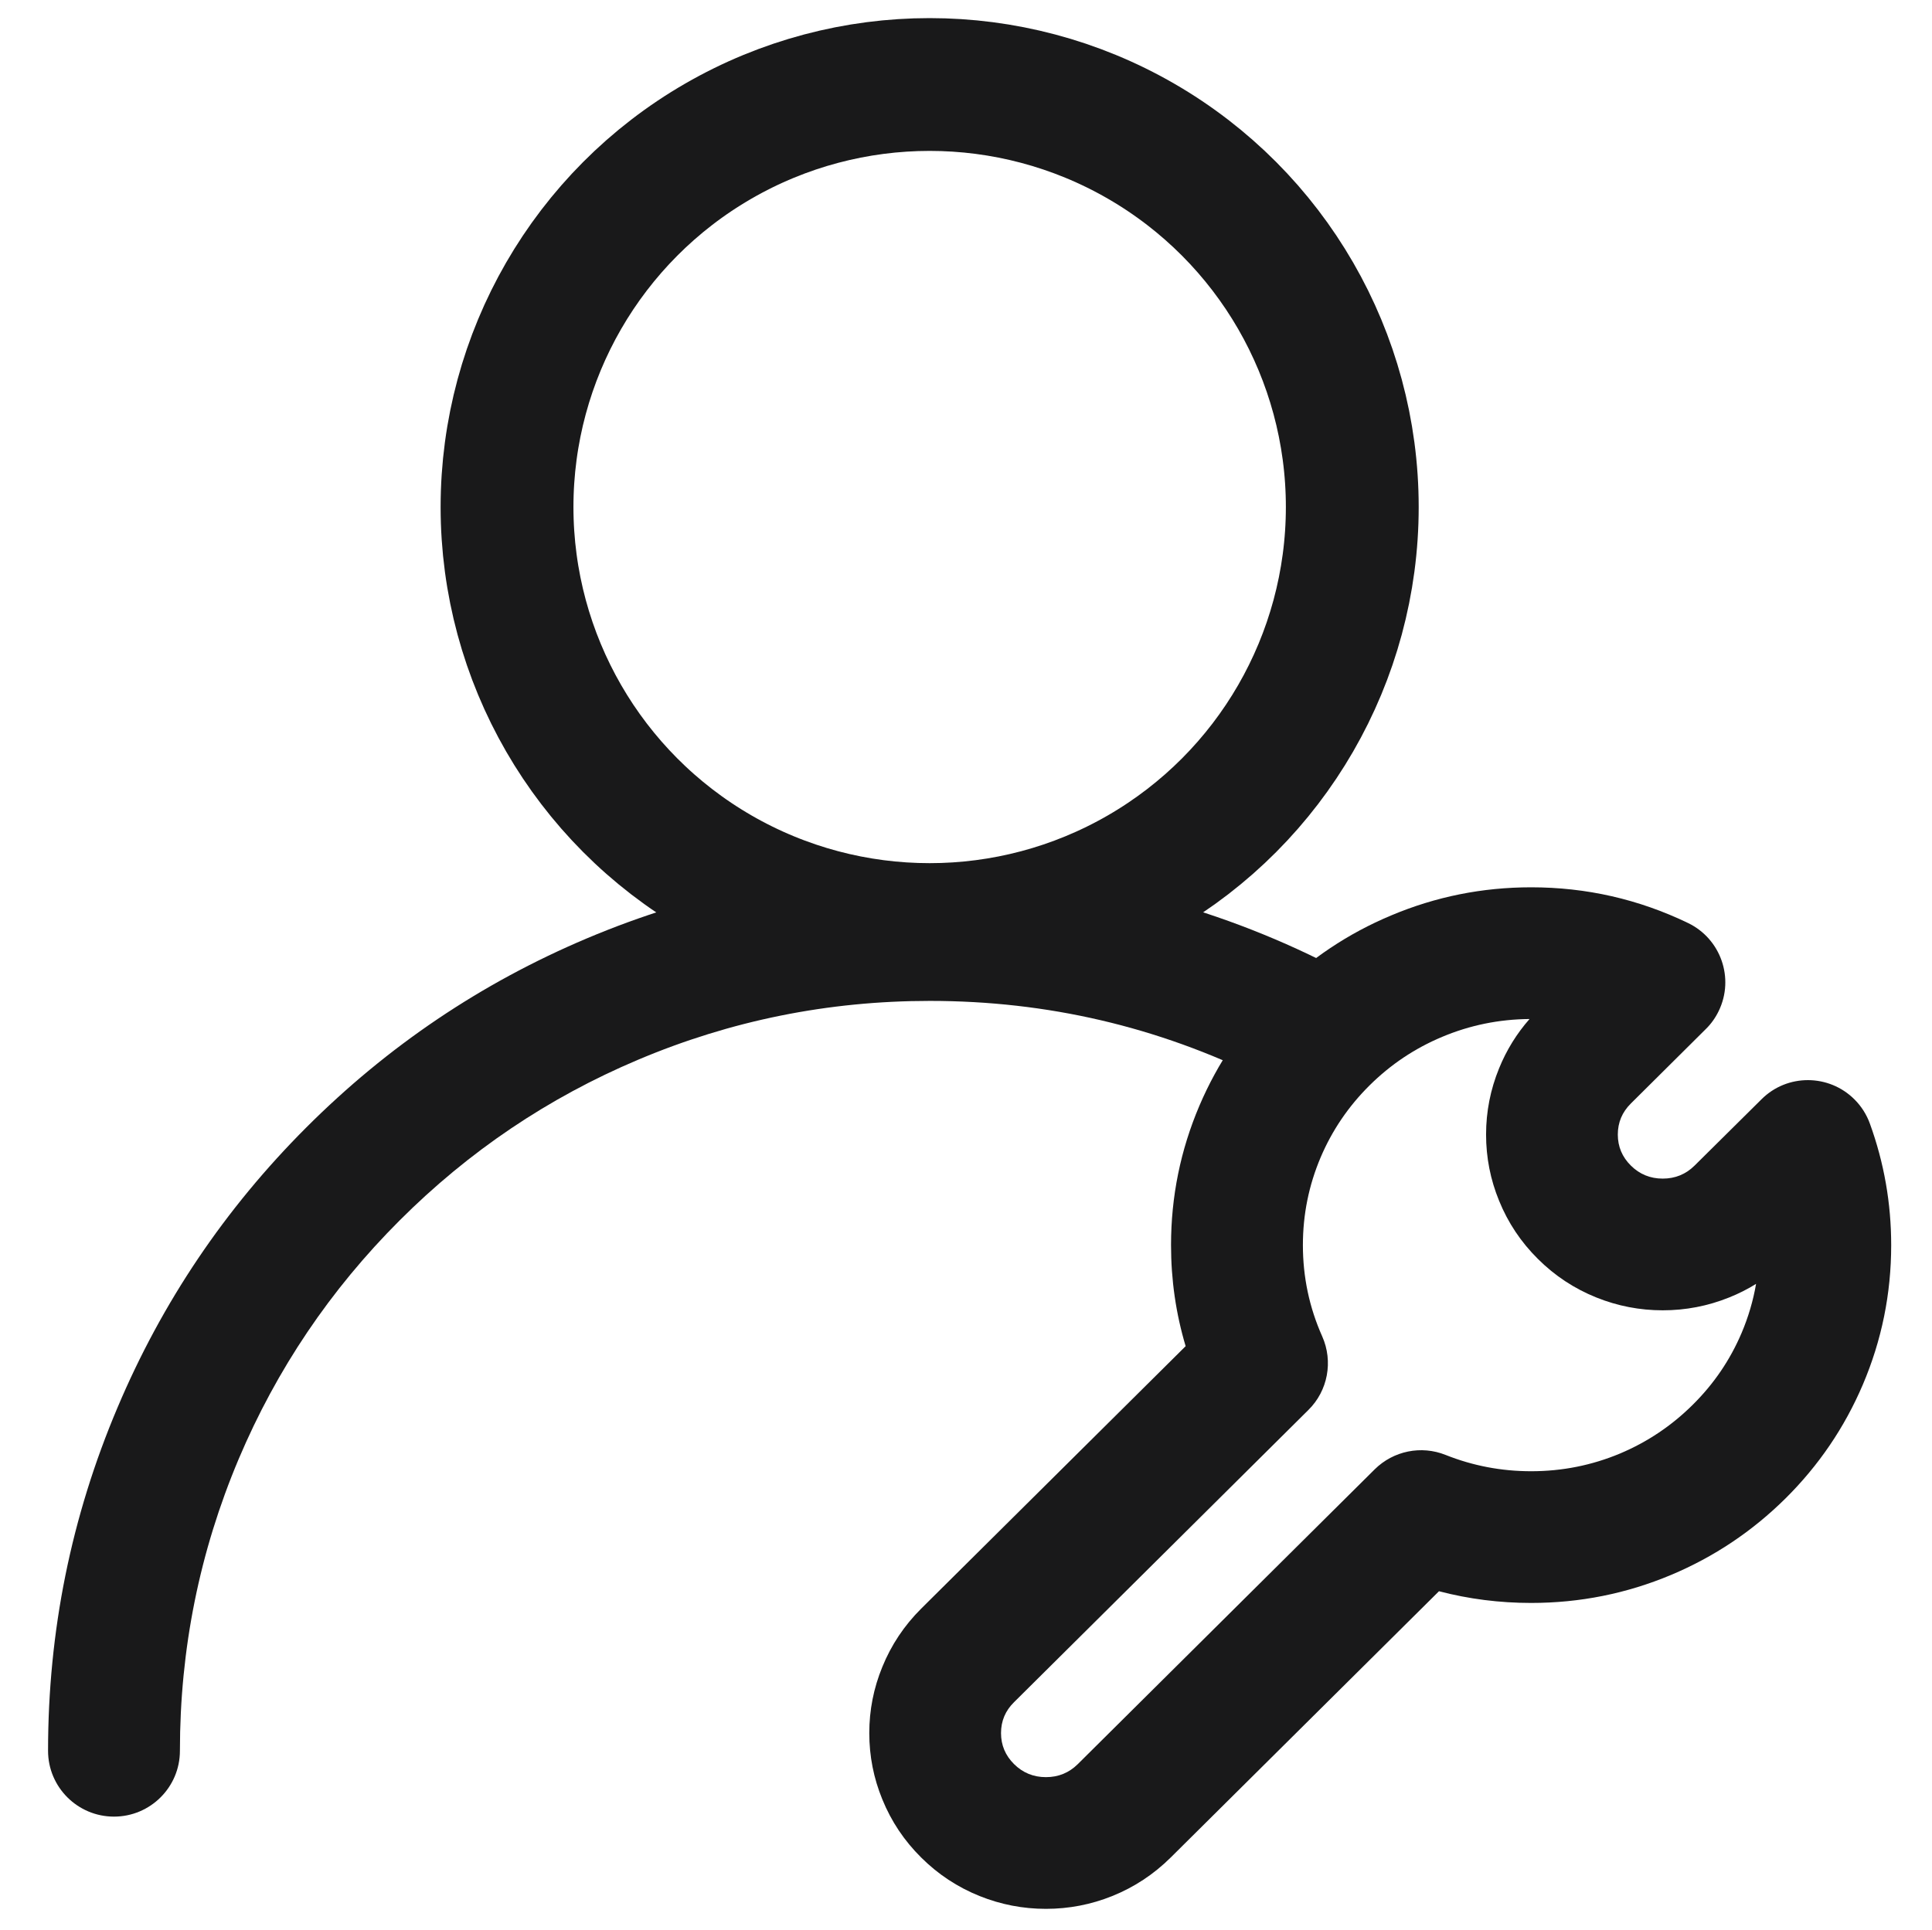
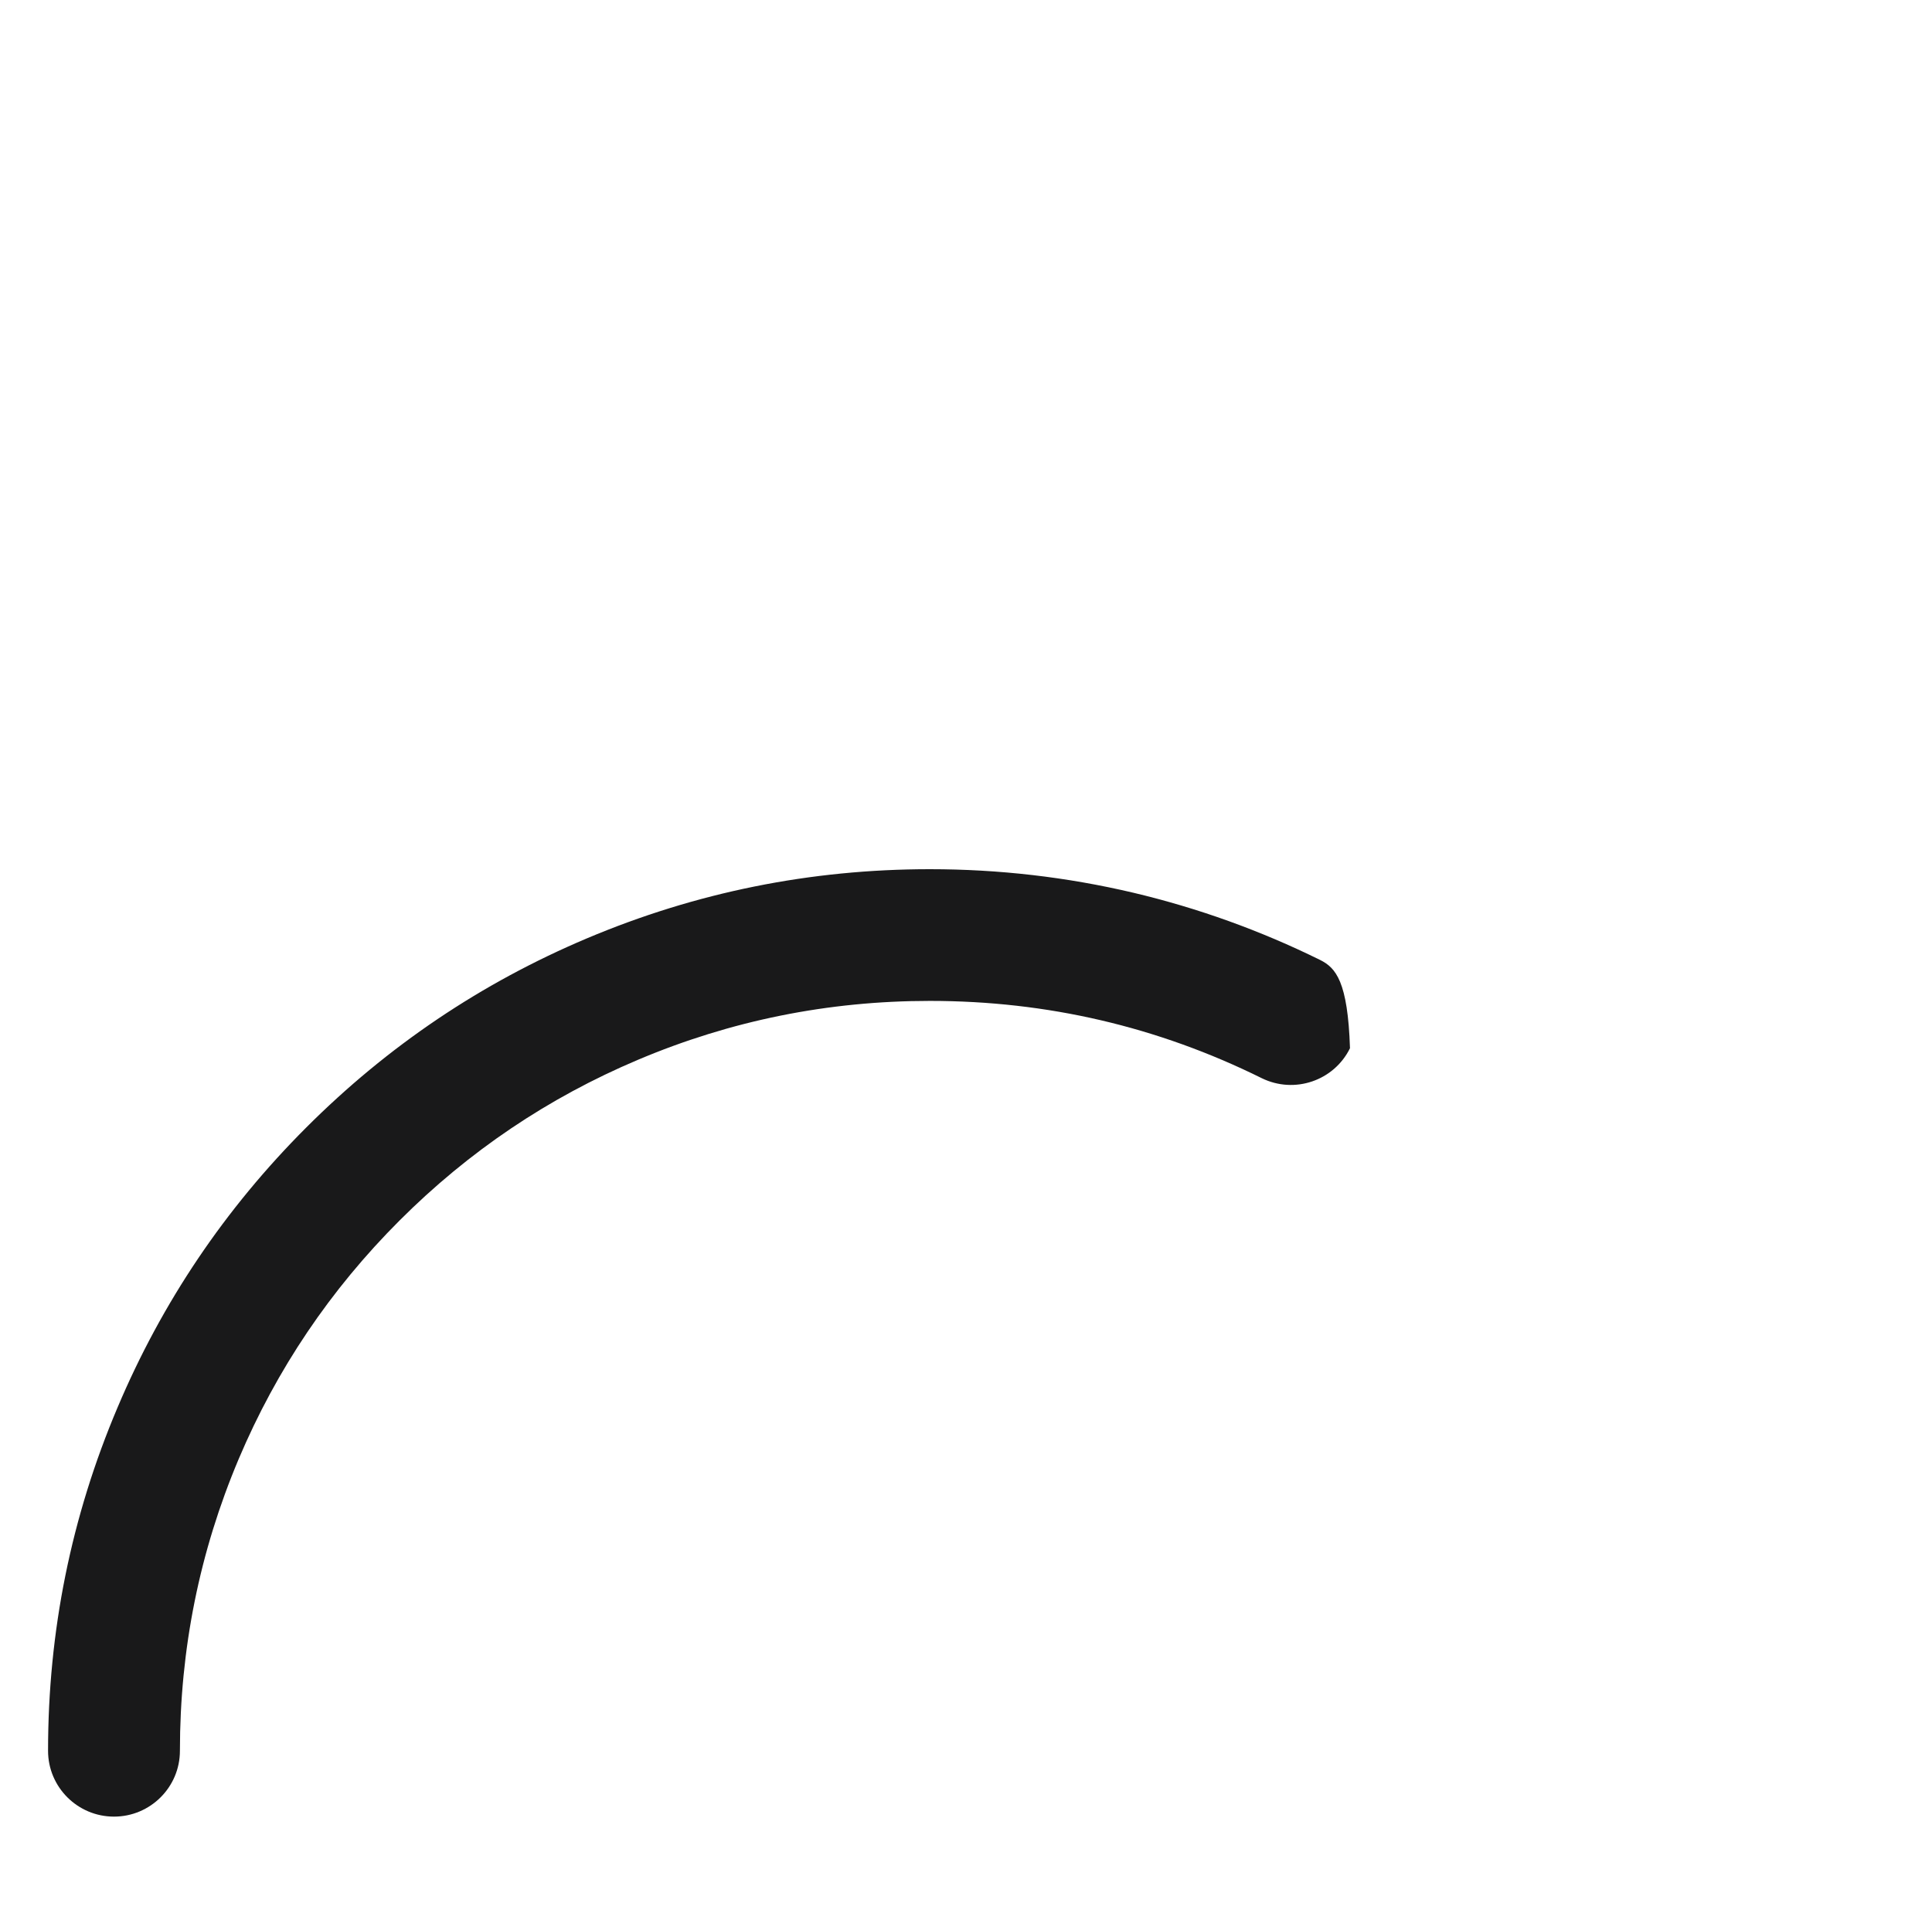
<svg xmlns="http://www.w3.org/2000/svg" fill="none" version="1.1" width="16" height="15.986" viewBox="0 0 16 15.986">
  <defs>
    <clipPath id="master_svg0_2888_7823/2150_7385/2486_8332/2198_8451">
      <rect x="0" y="0" width="16" height="15.986" rx="0" />
    </clipPath>
  </defs>
  <g clip-path="url(#master_svg0_2888_7823/2150_7385/2486_8332/2198_8451)">
    <g>
-       <path d="M0.973,11.66Q0.398,13.017,0.398,14.503C0.398,14.804,0.643,15.048,0.944,15.048C1.245,15.048,1.49,14.804,1.49,14.503Q1.49,13.239,1.977,12.085Q2.449,10.97,3.309,10.11Q4.169,9.25,5.283,8.779Q6.437,8.291,7.701,8.291Q9.156,8.291,10.449,8.931C10.72,9.064,11.047,8.953,11.18,8.683C11.244,8.554,11.254,8.404,11.208,8.267C11.162,8.13,11.063,8.017,10.933,7.952Q10.191,7.586,9.386,7.395Q8.559,7.2,7.701,7.2Q6.216,7.2,4.858,7.774Q3.548,8.328,2.537,9.339Q1.527,10.349,0.973,11.66Z" fill-rule="evenodd" fill="#19191A" fill-opacity="1" />
+       <path d="M0.973,11.66Q0.398,13.017,0.398,14.503C0.398,14.804,0.643,15.048,0.944,15.048C1.245,15.048,1.49,14.804,1.49,14.503Q1.49,13.239,1.977,12.085Q2.449,10.97,3.309,10.11Q4.169,9.25,5.283,8.779Q6.437,8.291,7.701,8.291Q9.156,8.291,10.449,8.931C10.72,9.064,11.047,8.953,11.18,8.683C11.162,8.13,11.063,8.017,10.933,7.952Q10.191,7.586,9.386,7.395Q8.559,7.2,7.701,7.2Q6.216,7.2,4.858,7.774Q3.548,8.328,2.537,9.339Q1.527,10.349,0.973,11.66Z" fill-rule="evenodd" fill="#19191A" fill-opacity="1" />
    </g>
    <g>
-       <path d="M9.933,9.159Q9.698,9.711,9.698,10.314Q9.698,10.746,9.819,11.151L7.629,13.325Q7.418,13.535,7.307,13.808Q7.199,14.071,7.199,14.356Q7.199,14.642,7.307,14.905Q7.418,15.178,7.629,15.387Q7.839,15.596,8.113,15.706Q8.377,15.812,8.662,15.812Q8.947,15.812,9.211,15.706Q9.484,15.596,9.695,15.387L11.917,13.181Q12.288,13.278,12.68,13.278Q13.286,13.278,13.839,13.046Q14.374,12.821,14.787,12.412Q15.2,12.002,15.427,11.47Q15.662,10.918,15.662,10.314Q15.662,9.793,15.485,9.306C15.458,9.232,15.415,9.164,15.359,9.108C15.147,8.895,14.801,8.893,14.588,9.106L14.034,9.655Q13.925,9.763,13.77,9.763Q13.615,9.763,13.506,9.655Q13.398,9.548,13.398,9.398Q13.398,9.248,13.506,9.141L14.127,8.524C14.171,8.481,14.207,8.43,14.234,8.374C14.365,8.103,14.251,7.777,13.98,7.646Q13.366,7.35,12.68,7.35Q12.074,7.35,11.521,7.583Q10.986,7.807,10.573,8.217Q10.16,8.627,9.933,9.159ZM10.95,11.07Q10.79,10.711,10.79,10.314Q10.79,9.934,10.937,9.587Q11.08,9.251,11.342,8.991Q11.604,8.731,11.943,8.589Q12.288,8.444,12.667,8.441Q12.507,8.623,12.415,8.849Q12.307,9.113,12.307,9.398Q12.307,9.684,12.415,9.947Q12.526,10.22,12.737,10.429Q12.947,10.638,13.221,10.748Q13.485,10.854,13.77,10.854Q14.055,10.854,14.319,10.748Q14.437,10.701,14.543,10.635Q14.507,10.844,14.423,11.042Q14.28,11.378,14.018,11.637Q13.756,11.897,13.417,12.04Q13.066,12.187,12.68,12.187Q12.311,12.187,11.972,12.052C11.77,11.971,11.54,12.018,11.385,12.171L8.926,14.613Q8.817,14.721,8.662,14.721Q8.507,14.721,8.398,14.613Q8.29,14.506,8.29,14.356Q8.29,14.206,8.398,14.1L10.836,11.679C10.997,11.52,11.042,11.277,10.95,11.07Z" fill-rule="evenodd" fill="#19191A" fill-opacity="1" />
-     </g>
+       </g>
    <g style="mix-blend-mode:passthrough">
-       <ellipse cx="7.699" cy="4.2" rx="3.5" ry="3.5" fill-opacity="0" stroke-opacity="1" stroke="#19191A" fill="none" stroke-width="1.1" />
-     </g>
+       </g>
  </g>
</svg>